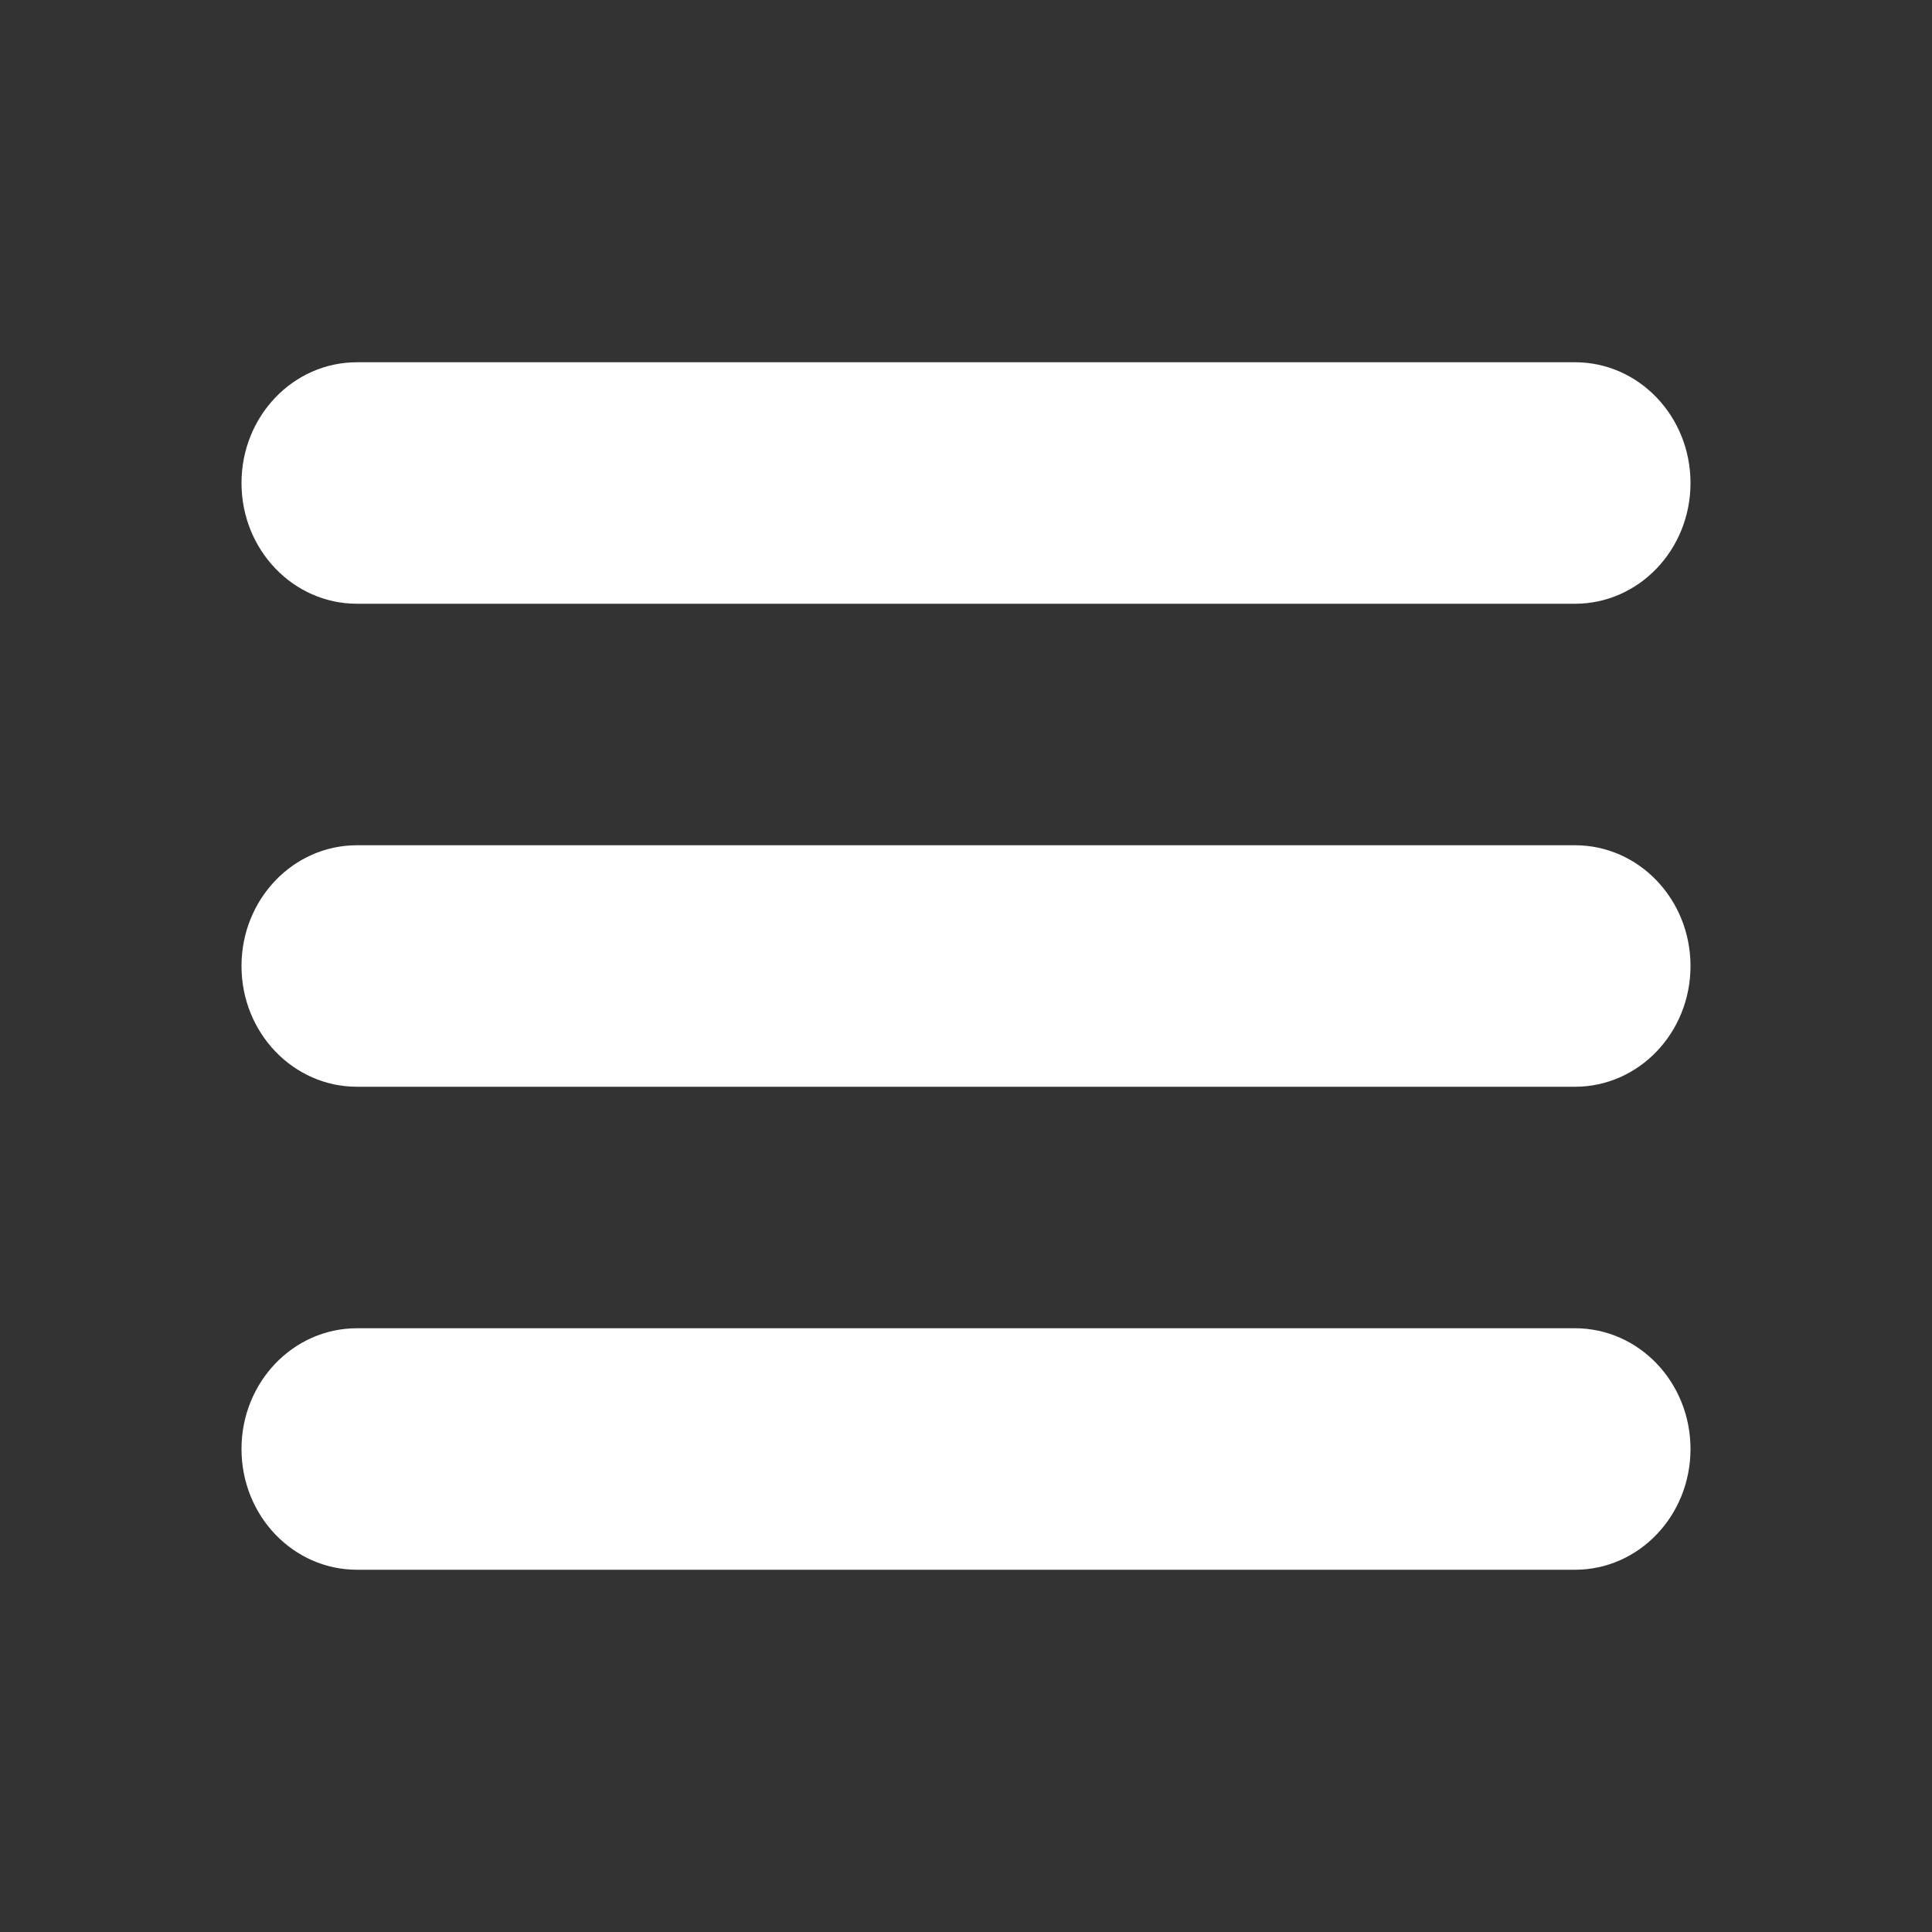
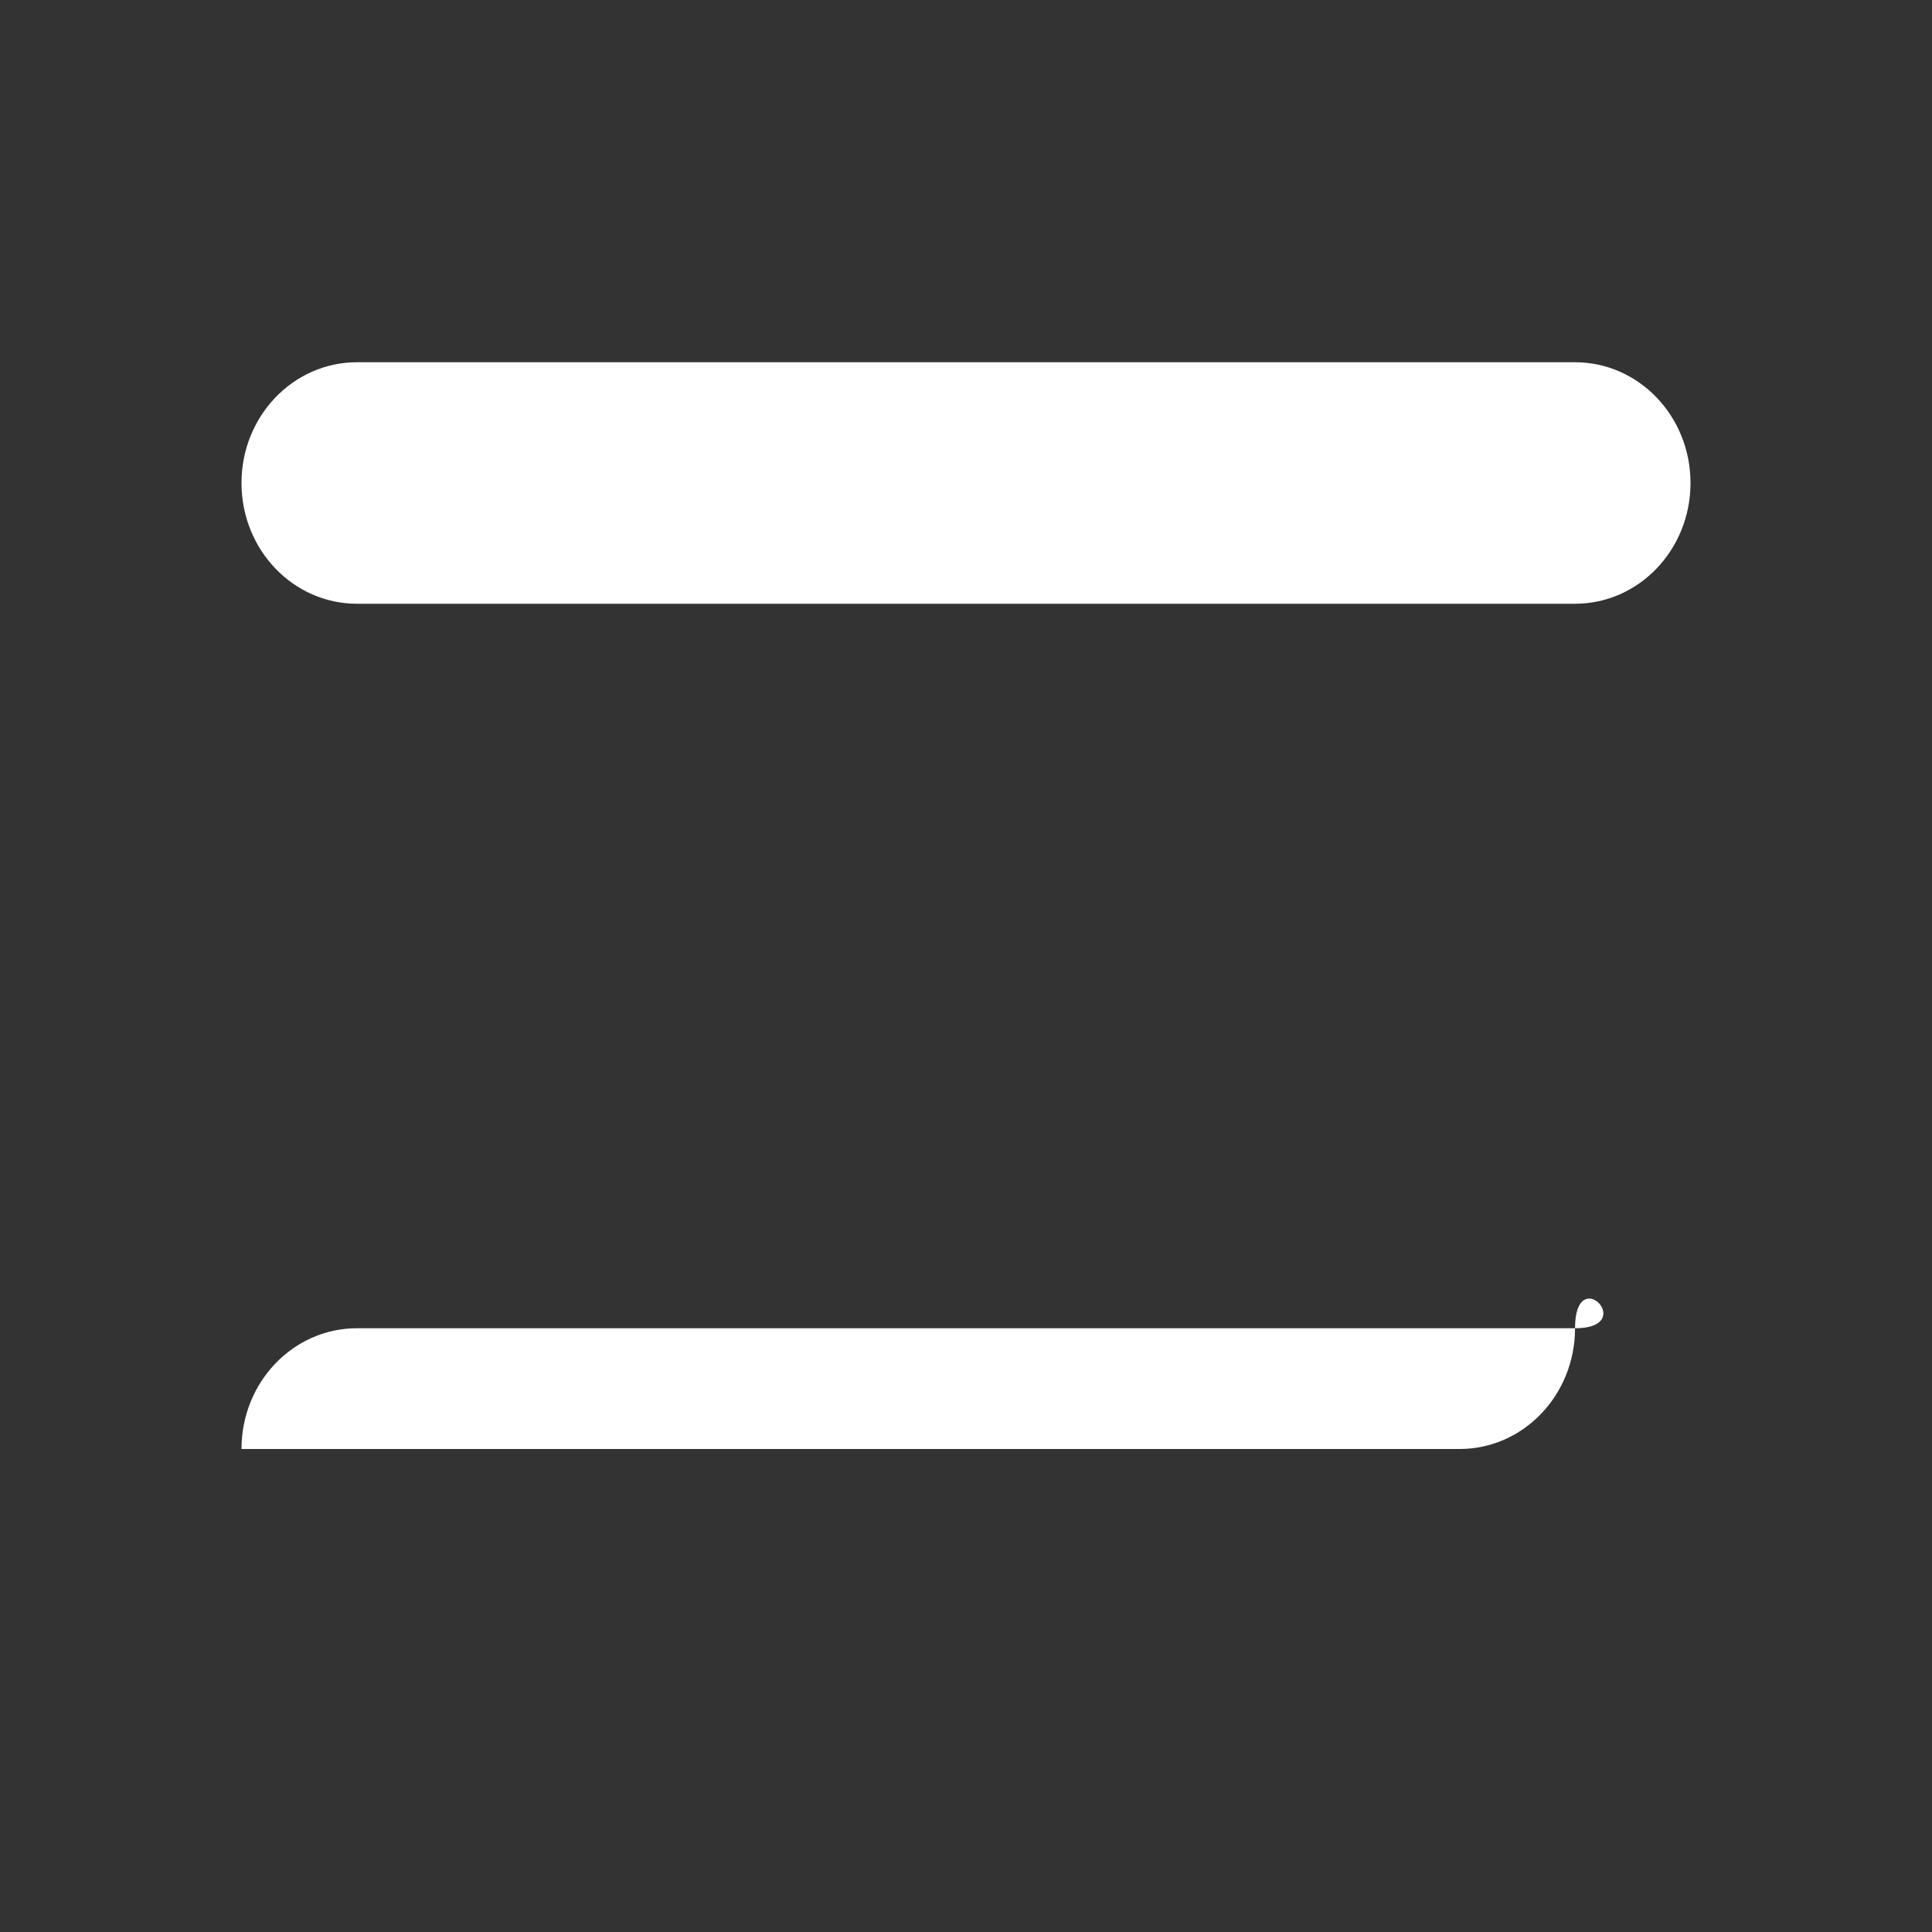
<svg xmlns="http://www.w3.org/2000/svg" version="1.1" id="Layer_1" x="0px" y="0px" viewBox="0 0 512 512" enable-background="new 0 0 512 512" xml:space="preserve">
  <rect x="0" y="0" width="512" height="512" fill="#333333" stroke="none" />
  <g>
-     <path fill="#FFFFFF" d="M417.4,224H94.6C77.7,224,64,238.3,64,256s13.7,32,30.6,32h322.8c16.9,0,30.6-14.3,30.6-32   S434.3,224,417.4,224z" />
    <path fill="#FFFFFF" d="M417.4,96H94.6C77.7,96,64,110.3,64,128s13.7,32,30.6,32h322.8c16.9,0,30.6-14.3,30.6-32S434.3,96,417.4,96   z" />
-     <path fill="#FFFFFF" d="M417.4,352H94.6C77.7,352,64,366.3,64,384s13.7,32,30.6,32h322.8c16.9,0,30.6-14.3,30.6-32   S434.3,352,417.4,352z" />
+     <path fill="#FFFFFF" d="M417.4,352H94.6C77.7,352,64,366.3,64,384h322.8c16.9,0,30.6-14.3,30.6-32   S434.3,352,417.4,352z" />
  </g>
</svg>